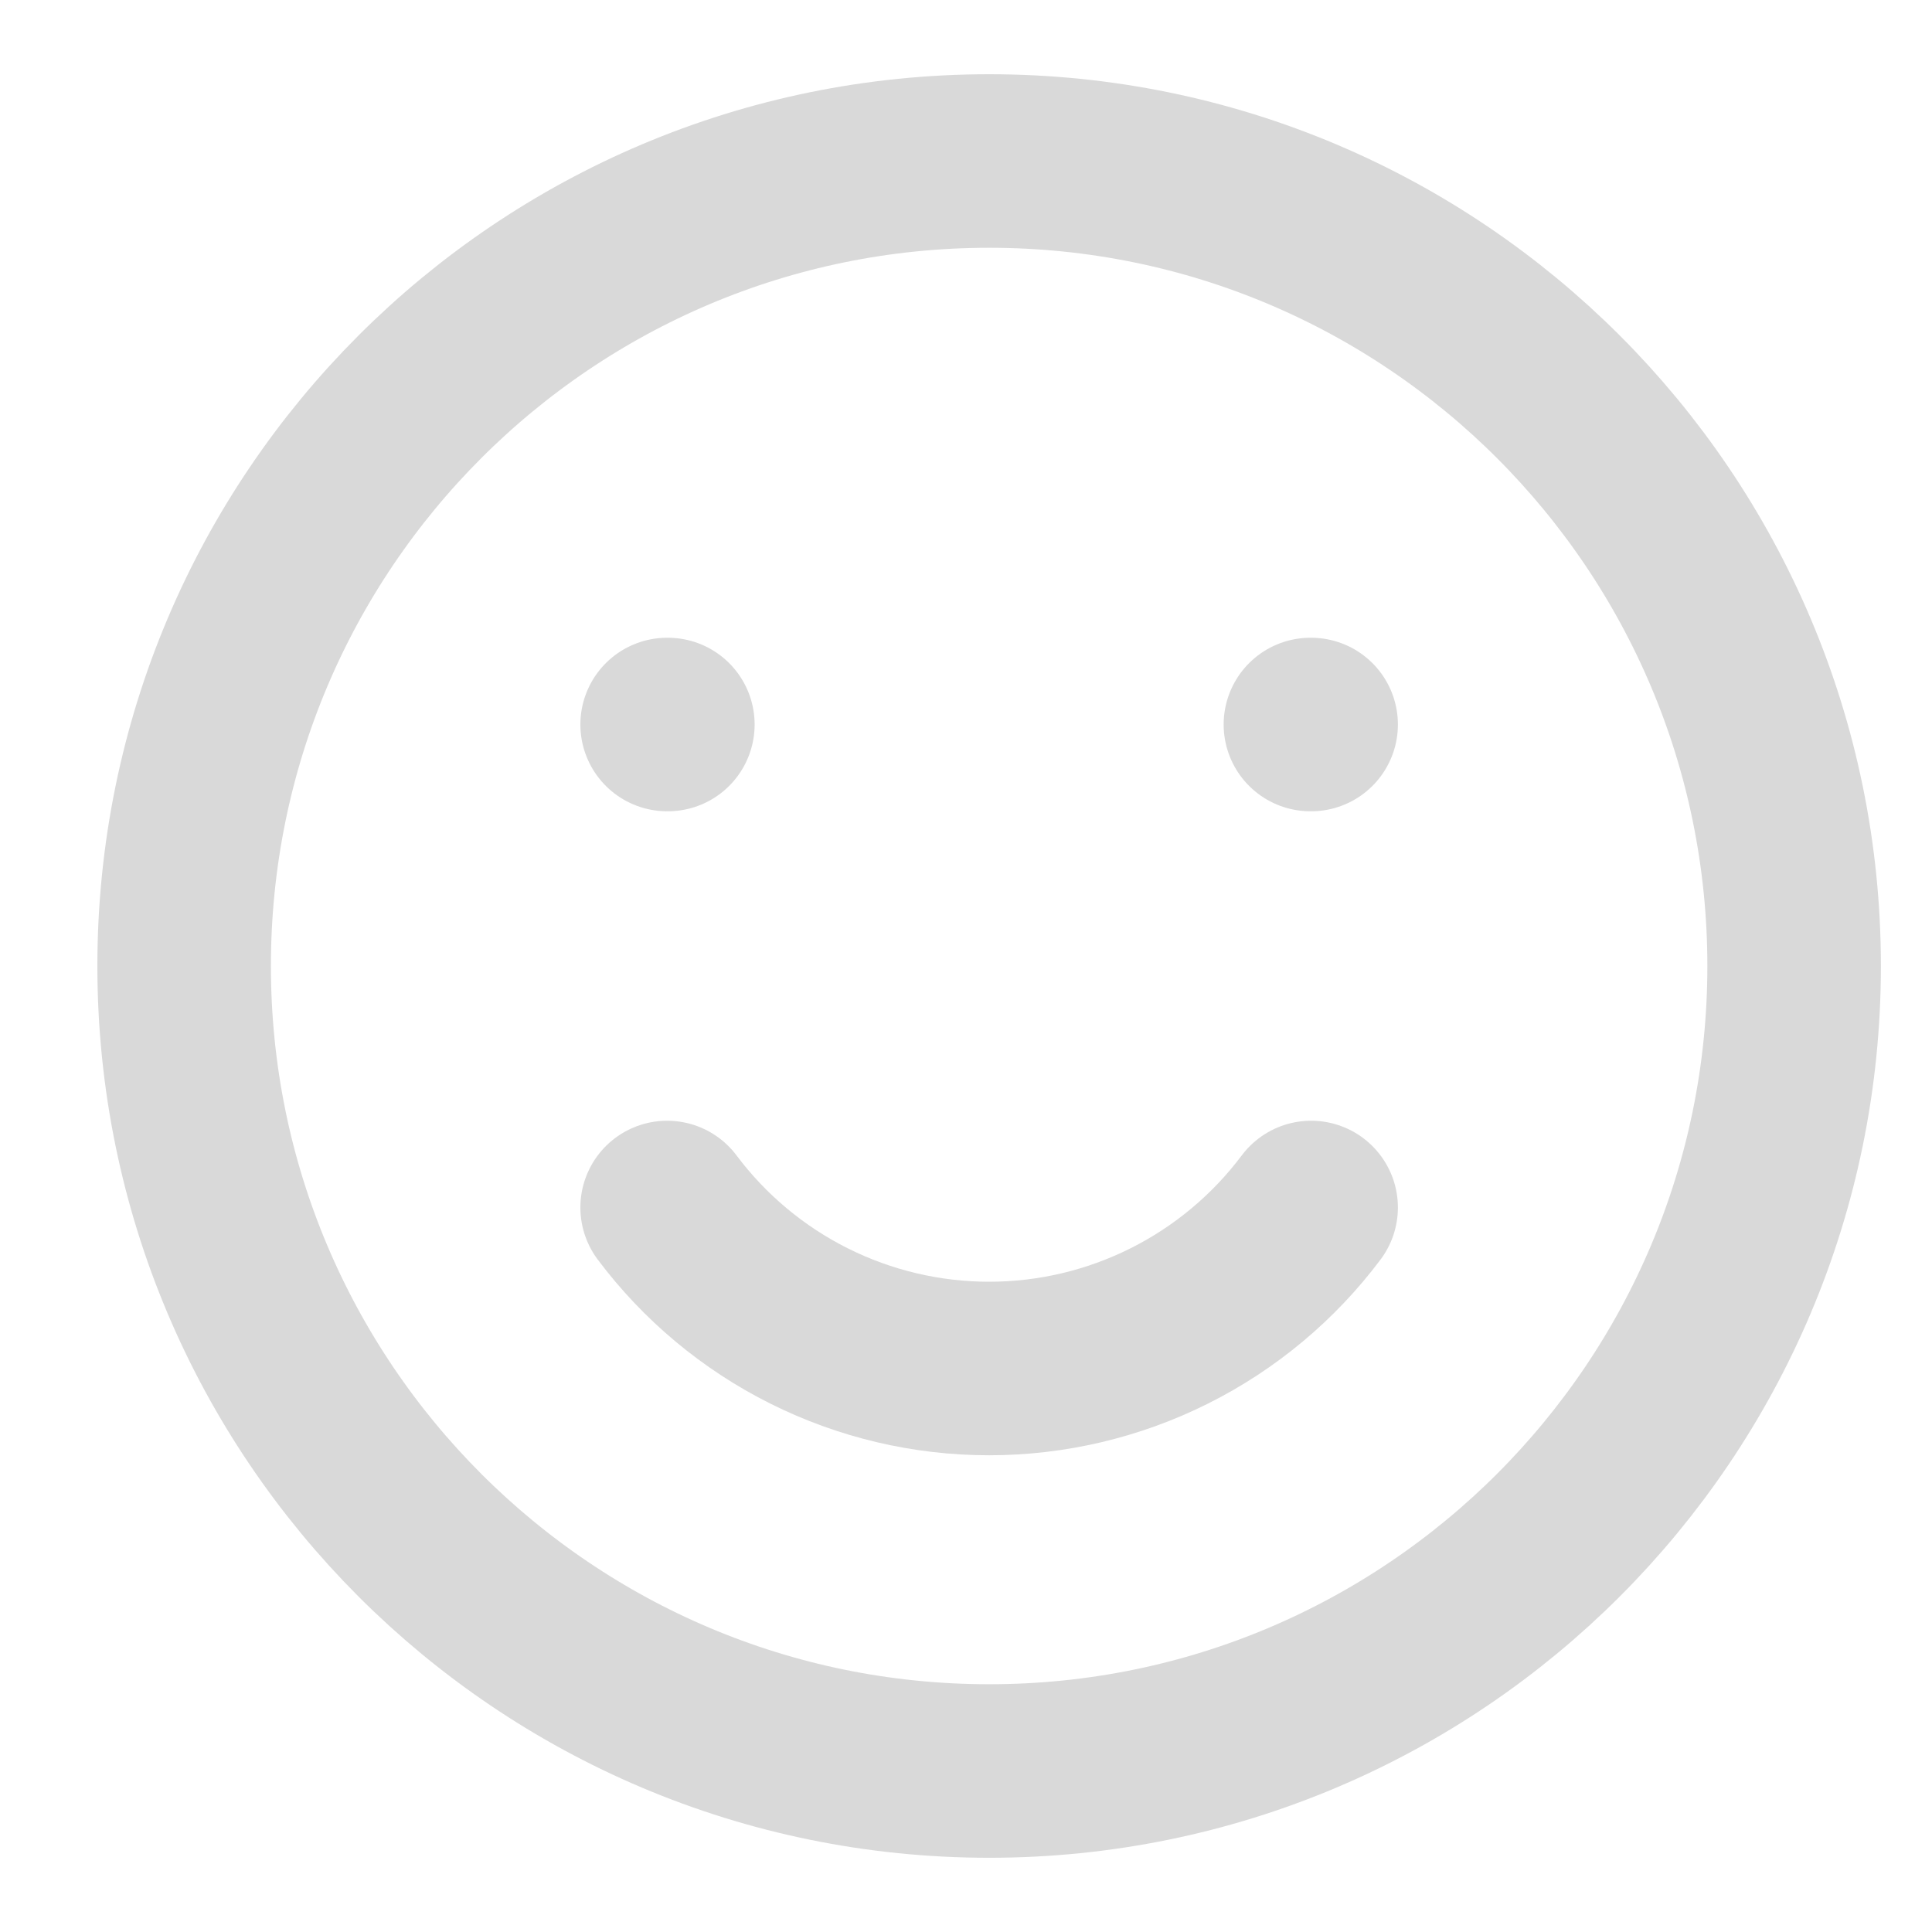
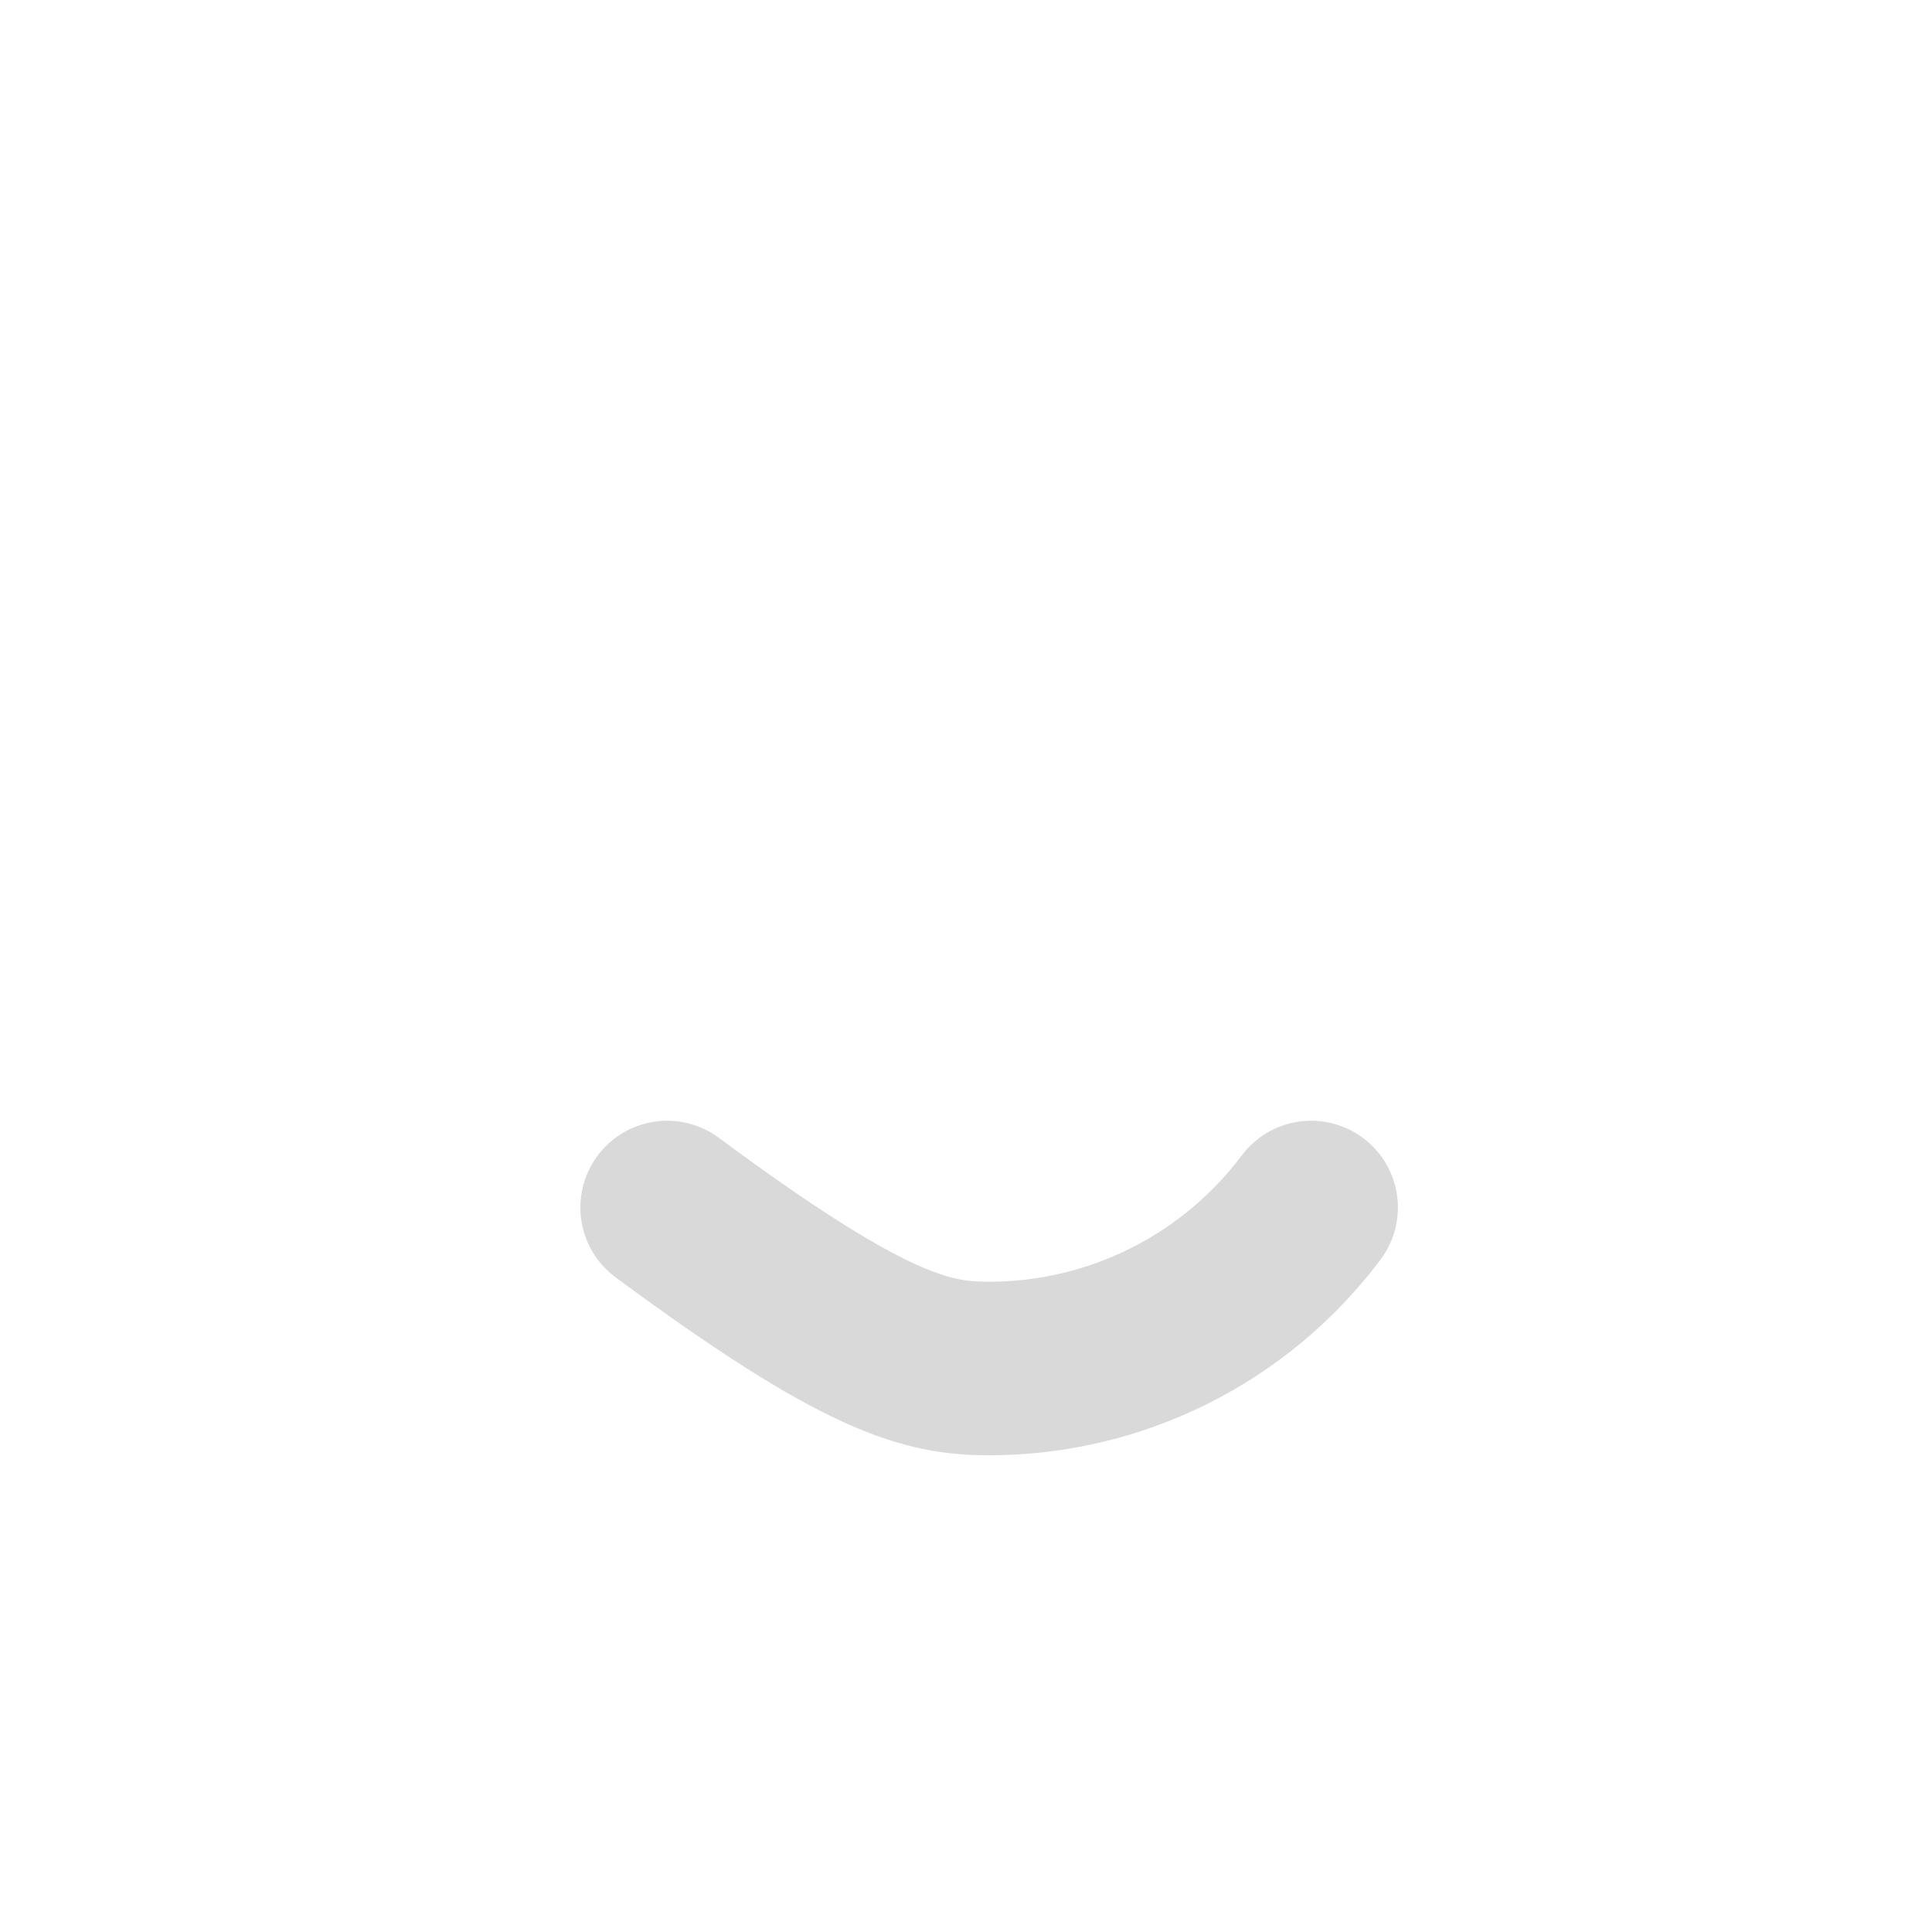
<svg xmlns="http://www.w3.org/2000/svg" width="167" height="167" viewBox="0 0 167 167" fill="none">
-   <path d="M85.5 153.084C123.93 153.084 155.083 121.93 155.083 83.5C155.083 45.071 123.93 13.917 85.5 13.917C47.07 13.917 15.917 45.071 15.917 83.5C15.917 121.93 47.07 153.084 85.5 153.084Z" stroke="#D9D9D9" stroke-width="15" stroke-linecap="round" stroke-linejoin="round" />
-   <path d="M57.667 104.375C60.907 108.696 65.11 112.204 69.941 114.619C74.772 117.035 80.099 118.292 85.5 118.292C90.901 118.292 96.228 117.035 101.059 114.619C105.89 112.204 110.093 108.696 113.333 104.375" stroke="#D9D9D9" stroke-width="15" stroke-linecap="round" stroke-linejoin="round" />
-   <path d="M57.729 62.626H57.667M113.333 62.626H113.271" stroke="#D9D9D9" stroke-width="15" stroke-linecap="round" stroke-linejoin="round" />
+   <path d="M57.667 104.375C74.772 117.035 80.099 118.292 85.5 118.292C90.901 118.292 96.228 117.035 101.059 114.619C105.89 112.204 110.093 108.696 113.333 104.375" stroke="#D9D9D9" stroke-width="15" stroke-linecap="round" stroke-linejoin="round" />
</svg>